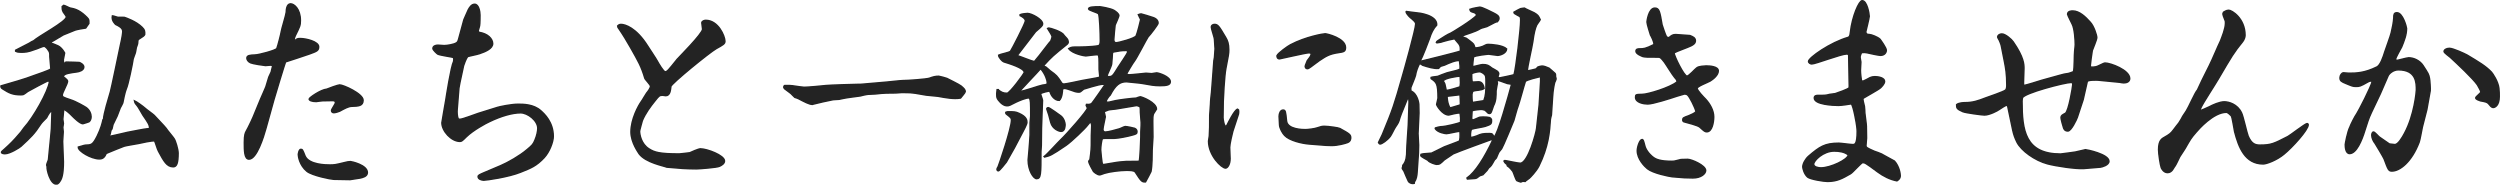
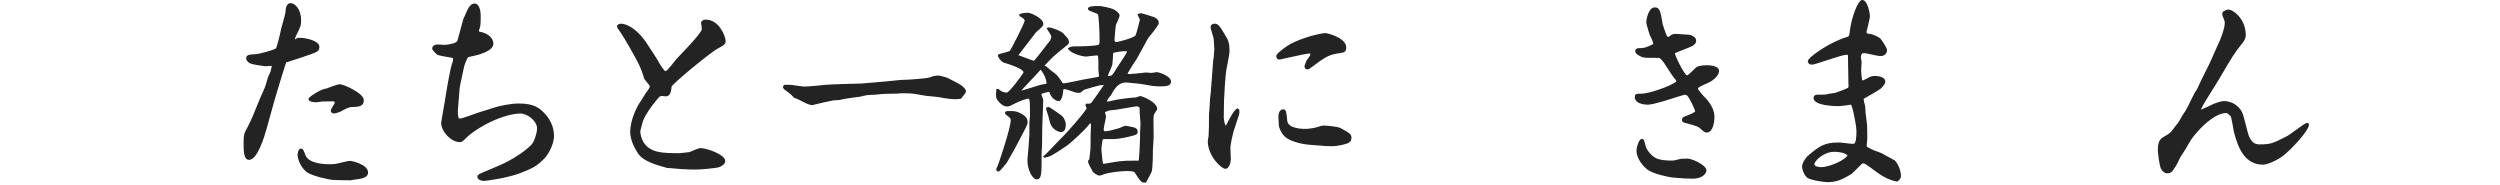
<svg xmlns="http://www.w3.org/2000/svg" version="1.1" id="レイヤー_1" x="0px" y="0px" viewBox="0 0 421.54 31.14" style="enable-background:new 0 0 421.54 31.14;" xml:space="preserve">
  <style type="text/css">
	.st0{fill:#232323;stroke:#232323;stroke-width:0.25;stroke-miterlimit:10;}
</style>
  <g>
    <g>
      <g>
        <g>
          <g>
            <g>
-               <path class="st0" d="M2.64,8.47l2.31-1.19c0.33-0.23,0.43-0.26,0.73-0.4c0.79-0.76,5.51-3.23,5.51-4.03        c0-0.17-0.43-0.66-0.5-0.79c-0.23-0.4-0.2-0.69-0.2-0.96l0.26-0.2c0.2,0.03,0.92,0.43,1.09,0.46        c0.66,0.13,1.39,0.26,2.48,1.25c0.59,0.56,0.66,0.63,0.66,0.99v0.36l-0.53,0.76c-0.3,0.03-1.58,0.26-1.81,0.36        c-0.56,0.26-1.45,0.56-1.95,0.79c-0.26,0.13-1.25,0.76-1.45,0.86c-0.1,0.07-0.23,0.17-0.26,0.17c-0.36,0.1-0.36,0.2-0.36,0.36        c0.2,0.1,1.25,0.46,1.42,0.63c0.46,0.36,0.69,0.76,0.86,1.06c0,0.03-0.23,1.12-0.23,1.16c0,0.1,0.07,0.5,0.07,0.59h0.13        l0.26-0.23c0.66,0,2.21,0.07,2.24,0.07c0.13,0.03,0.76,0.33,0.76,0.76c0,0.56-0.79,0.79-1.19,0.83        c-0.96,0.13-2.24,0.26-2.24,0.76c0,0.1,0.03,0.13,0.33,0.33c0.26,0.23,0.36,0.33,0.36,0.5c0,0.4-0.89,1.91-0.89,2.28        s0.13,0.4,1.39,0.83c0.96,0.3,2.34,1.12,2.61,1.29c0.63,0.43,0.86,1.12,0.86,1.58c0,0.4-0.2,0.73-0.36,0.83        c-0.07,0.03-0.96,0.33-1.02,0.33c-0.5,0-1.55-1.06-1.68-1.19c-0.73-0.76-1.32-1.22-1.58-1.22c0.03,0.26-0.13,1.42-0.13,1.65        c0.03,0.13,0.07,0.5,0.1,0.73c0,0.1-0.1,0.56-0.1,0.66c0,0.1,0.07,0.63,0.07,0.73c0,0.26-0.1,1.39-0.1,1.62        c0,0.56,0.13,2.94,0.13,3.43c0,0.79-0.03,2.28-0.43,3.04c-0.2,0.33-0.4,0.73-0.76,0.73c-1.06,0-1.65-2.57-1.55-2.94        c-0.03-0.07-0.07-0.2-0.07-0.3c0-0.17,0.3-0.79,0.3-0.92c0.03-0.17,0.33-3.63,0.36-3.73l0.13-1.42l0.1-3.1        c-0.36,0.17-0.63,0.66-0.92,1.22c-0.53,0.53-0.86,0.86-1.02,1.12c-1.02,1.58-1.65,2.18-3.3,3.7c-0.2,0.2-1.85,1.25-2.71,1.25        c-0.23,0-0.36-0.03-0.56-0.17c-0.03-0.17,0.03-0.2,0.53-0.63c0.13-0.13,1.02-0.89,1.81-1.78c0.92-1.02,1.02-1.16,1.45-1.78        c1.58-1.72,4.09-6.14,4.29-7.79c-0.03-0.03-0.17-0.13-0.23-0.13c-0.17,0-3.23,1.65-3.43,1.78c-0.13,0.1-0.66,0.5-0.79,0.53        c-0.13,0-0.23,0.03-0.36,0.03c-1.39,0-1.98-0.3-3.07-0.99c-0.23-0.13-0.33-0.3-0.3-0.5c1.68-0.49,4.06-1.15,5.58-1.75        c0.43-0.17,2.51-0.83,2.84-1.12c0-0.3-0.17-1.72-0.17-2.01c0-0.76,0-0.79-0.33-1.25c-0.03-0.07-0.4-0.56-0.66-0.56        S6.11,8.31,5.87,8.34C4.65,8.8,4.26,8.8,3.5,8.8c-0.43,0-0.56-0.03-0.86-0.17V8.47z M17.46,20.09        c0.03-0.89,0.83-3.5,1.16-4.62c0.17-0.59,1.42-6.6,1.68-7.85c0.33-1.42,0.4-2.08,0.4-2.34c0-0.59-0.69-0.92-1.19-1.16        c-0.07-0.07-0.73-0.63-0.56-1.45c0.17,0,0.83,0.26,0.99,0.26s0.89-0.03,1.02,0c0.23,0.07,1.98,0.66,3,1.68        c0.46,0.43,0.46,0.76,0.43,1.22c-0.13,0.23-0.2,0.26-0.92,0.73c-0.23,0.13-0.23,0.2-0.26,0.73c0,0.13-0.2,0.63-0.23,0.73        c-0.03,0.13-0.13,0.86-0.2,0.99c-0.03,0.13-0.3,0.76-0.33,0.92c-0.1,0.79-0.86,4.46-1.16,5.05c-0.2,0.43-0.53,2.01-0.59,2.38        c-0.03,0.13-0.36,0.69-0.43,0.83c-0.1,0.2-0.43,1.19-0.53,1.39c-0.03,0.1-0.1,0.23-0.69,1.42l-0.17,0.73        c-0.2,0.23-0.2,0.3-0.3,0.83c0,0.1-0.13,0.23-0.2,0.33L18.42,23c0.5-0.07,2.64-0.59,3.1-0.69c0.53-0.1,3-0.59,3.27-0.59        s0.3,0,0.43-0.13c0-0.56-0.26-0.92-1.12-2.18c-0.17-0.26-0.79-1.42-0.99-1.62c-0.36-0.43-0.36-0.46-0.43-0.79        c0.3,0.13,1.42,0.92,1.78,1.25c0.2,0.2,1.32,0.99,1.52,1.19c0.3,0.36,1.75,1.82,2.01,2.18c0.17,0.3,1.19,1.48,1.35,1.75        c0.26,0.36,0.69,1.82,0.69,2.44c0,1.68-0.23,2.31-0.82,2.31c-1.09,0-1.58-0.96-2.48-2.61c-0.17-0.26-0.53-1.52-0.66-1.75        c-0.46-0.07-2.15,0.3-2.71,0.43c-0.36,0.07-2.15,0.36-2.44,0.46c-0.89,0.33-1.82,0.73-2.71,1.09c-0.1,0.07-0.26,0.1-0.3,0.13        c-0.26,0.59-0.53,0.92-1.15,0.92c-1.39,0-3.6-1.32-3.56-1.98c0.2-0.03,0.99-0.33,1.19-0.33c1.02-0.03,1.25-0.03,2.01-1.55        c0.66-1.35,0.86-2.28,0.96-2.74L17.46,20.09z" />
              <path class="st0" d="M49.83,6.76c0.2-0.17,0.33-0.26,0.76-0.26c1.06,0,3.14,0.53,3.14,1.39c0,0.66-0.33,0.76-1.58,1.22        c-0.99,0.36-3.3,1.09-3.99,1.32c-0.1,0.1-1.91,6.14-1.98,6.4l-1.35,4.85c-0.4,1.45-1.55,5.15-2.84,5.15        c-0.79,0-0.79-1.45-0.79-2.81c0-1.32,0.17-1.62,0.33-1.91c0.33-0.56,1.25-2.51,1.32-2.77l1.09-2.64        c0.13-0.33,0.79-1.75,0.89-2.05c0.07-0.26,0.46-1.55,0.5-1.65c0.1-0.2,0.2-0.4,0.4-0.86c0.07-0.43,0.23-0.86,0.23-0.96        c0-0.17-0.23-0.2-0.33-0.2c-0.16,0-0.76,0.07-0.86,0.07c-0.17,0-2.18-0.3-2.51-0.46c-0.46-0.2-0.63-0.56-0.63-0.79        c0-0.46,0.56-0.5,1.39-0.53c0.59,0,3.47-0.76,3.66-1.09c0.16-0.36,0.73-2.61,0.73-2.77c0.07-0.53,0.82-2.87,0.86-3.37        c0-0.36,0.07-1.39,0.73-1.39c0.56,0,1.65,0.83,1.65,2.8c0,0.86-0.1,1.02-0.86,2.57c-0.2,0.43-0.2,0.69-0.2,0.99        C49.76,6.86,49.67,6.96,49.83,6.76z M56.27,30.23c-0.43,0-3.63-0.63-4.52-1.35c-1.25-1.02-1.45-2.54-1.45-2.81        c0-0.17,0.13-0.89,0.43-0.89c0.26,0,0.3,0.1,0.69,1.09c0.63,1.55,3.63,1.55,4.22,1.55c0.76,0,0.92-0.03,2.44-0.4        c0.36-0.1,0.73-0.17,1.02-0.17c0.13,0,2.84,0.56,2.84,1.85c0,0.66-0.82,0.83-1.22,0.92c-0.2,0.03-1.58,0.26-1.68,0.26        L56.27,30.23z M57.26,14.32c0.63,0,3.96,1.49,3.96,2.58c0,0.96-0.79,0.99-1.88,1.02c-0.59,0-1.29,0.4-2.08,0.83        C57.16,18.81,56.53,19,56.3,19s-0.4-0.13-0.4-0.36c0-0.23,0.66-1.09,0.66-1.32c0-0.36-0.3-0.36-0.56-0.36        c-0.26,0-1.39,0.03-1.62,0.03c-0.17,0-0.99,0.13-1.06,0.13c-0.69,0-1.19-0.17-1.19-0.43c0-0.2,1.98-1.58,2.97-1.65        C55.28,14.94,57.03,14.32,57.26,14.32z" />
              <path class="st0" d="M77.55,13.92l-0.17,0.92l-0.3,3.73c-0.03,0.26,0,1.09,0.17,1.45c0.03,0.03,0.17,0.1,0.26,0.1        c0.53,0,2.64-0.86,3.1-0.99l3.27-1.02c0.3-0.1,2.28-0.53,3.47-0.53c0.89,0,2.61,0,3.83,1.09c0.59,0.53,2.11,1.91,2.11,4.32        c0,0.92-0.63,2.61-1.55,3.6c-1.32,1.39-2.15,1.72-3.96,2.44c-2.05,0.83-5.78,1.35-6.2,1.35c-0.36,0-0.96-0.17-0.96-0.59        c0-0.23,0.13-0.3,1.22-0.76l2.57-1.09c1.19-0.5,3.27-1.68,4.46-2.71c0.83-0.69,1.06-0.89,1.35-1.65        c0.3-0.69,0.46-1.48,0.46-1.95c0-1.29-1.68-2.61-2.9-2.61c-1.42,0-3.33,0.56-5.25,1.49c-0.53,0.23-2.74,1.42-3.89,2.54        c-0.73,0.73-0.83,0.79-1.09,0.79c-1.45,0-3.04-1.75-3.04-3.14c0-0.13,0.56-3.23,0.66-3.86c0.1-0.63,0.86-5.58,1.32-6.5        c0-0.1,0.03-0.23,0.03-0.33s-0.03-0.23-0.07-0.33c-0.3-0.1-2.24-0.36-2.64-0.56C73.76,9.1,73,8.44,73,8.18        c0-0.4,0.43-0.56,0.83-0.56c0.17,0,0.92,0.07,1.06,0.07c0.53,0,1.65-0.2,2.01-0.43c0.26-0.13,0.33-0.3,0.43-0.66        c0.1-0.43,0.79-2.9,0.89-3.27c0.13-0.26,0.63-1.49,0.76-1.72c0.23-0.4,0.53-0.89,1.06-0.89c0.66,0,0.89,1.19,0.89,1.82        c0,0.2,0,1.52-0.07,1.82c-0.03,0.23-0.23,0.73-0.23,0.83c0,0.1,0.07,0.17,0.13,0.26c1.52,0.23,2.31,1.12,2.31,1.91        s-1.12,1.32-2.21,1.68c-0.33,0.13-1.75,0.4-2.01,0.5c-0.26,0.3-0.66,1.42-0.69,1.55L77.55,13.92z" />
              <path class="st0" d="M112.43,28.18c-0.53-0.23-3.53-0.76-4.65-2.24c-0.13-0.23-1.39-1.91-1.39-3.7c0-2.15,1.25-4.42,1.75-5.12        c0.17-0.2,0.73-1.22,0.89-1.42c0.26-0.3,0.66-0.86,0.66-1.16c0-0.26-0.89-1.12-0.96-1.35c-0.59-2.01-1.09-2.84-2.41-5.18        c-0.69-1.19-1.19-2.05-1.91-3.1c-0.23-0.3-0.23-0.3-0.26-0.53c0.17-0.17,0.3-0.26,0.56-0.26c0.66,0,2.54,0.53,4.49,3.63        c0.26,0.43,1.49,2.24,1.68,2.64c0.2,0.36,0.99,1.72,1.29,1.72c0.33,0,0.56-0.3,2.01-2.11c0.13-0.17,4.29-4.32,4.29-5.08        c0-0.1-0.13-1.02-0.13-1.06c0-0.3,0.43-0.43,0.66-0.43c2.11,0,3.23,2.67,3.23,3.53c0,0.43-0.3,0.59-1.49,1.25        c-1.15,0.66-7.59,5.91-7.62,6.37c-0.07,0.59-0.13,1.55-0.86,1.55c-0.13,0-0.4-0.07-0.56-0.07c-0.5,0-0.59,0.1-1.22,0.89        c-0.83,1.02-1.68,2.18-2.18,3.4c-0.03,0.13-0.46,1.62-0.46,1.78c0,0.53,0.26,2.15,1.58,2.97c0.92,0.59,1.78,0.86,5.12,0.86        c0.3,0,1.42-0.17,1.78-0.2c0.13-0.07,1.45-0.66,1.78-0.66c1.09,0,4.06,1.09,4.06,2.05c0,0.46-0.56,0.76-0.86,0.89        c-0.4,0.2-3.4,0.43-3.89,0.43c-0.43,0-1.95-0.03-2.31-0.07L112.43,28.18z" />
              <path class="st0" d="M149.43,13.85c0.46-0.03,2.38-0.26,2.77-0.26c0.89,0,4.03-0.23,4.52-0.4c0.63-0.23,0.99-0.33,1.58-0.33        c0.1,0,1.22,0.3,1.35,0.36c0.13,0.07,2.08,1.02,2.41,1.29c0.53,0.46,0.69,0.63,0.69,0.96c0,0.13-0.66,0.89-0.79,1.06        c-1.15,0.2-2.54-0.07-3.8-0.3c-0.26-0.03-1.75-0.17-2.01-0.2c-0.33-0.03-1.91-0.36-2.24-0.36c-0.33-0.07-1.62-0.07-1.88-0.07        c-0.17,0-0.86,0.07-0.99,0.07c-1.12,0-2.08,0-3.43,0.17c-0.2,0.03-1.32,0.03-1.55,0.1c-0.13,0-0.86,0.2-0.99,0.23        c-0.43,0.07-2.38,0.3-2.77,0.4c-0.13,0-0.69,0.17-0.79,0.17c-0.17,0.03-0.92,0.03-1.06,0.07c-1.12,0.23-2.24,0.46-3.37,0.76        c-0.03,0.03-0.07,0.03-0.1,0.03c-0.53,0-1.32-0.43-2.34-0.96c-0.1-0.07-0.53-0.2-0.63-0.23c-0.1-0.07-0.56-0.59-0.66-0.66        c-0.13-0.13-0.92-0.66-1.06-0.79c-0.03-0.07-0.1-0.2-0.13-0.23c0-0.13,0-0.17,0.1-0.3c0.33,0,0.86-0.03,1.35,0.03        c0.66,0.1,1.78,0.26,1.98,0.26c0.59,0,3.17-0.23,3.7-0.3c0.59-0.07,5.12-0.2,5.45-0.2c0.17,0,0.59,0,0.73-0.03L149.43,13.85z" />
              <path class="st0" d="M168.33,15.17c0.49,0.36,0.76,0.56,1.48,0.56c0.43,0,2.9-3.3,2.9-3.53c0-0.73-2.51-1.48-3.47-1.78        c-0.17-0.03-0.86-0.73-0.86-1.12c0.3-0.17,1.81-0.43,2.01-0.66c0.17-0.2,2.51-4.72,2.51-5.12c0-0.43-0.63-0.76-0.89-0.89V2.47        c0.26-0.13,1.16-0.2,1.25-0.2c0.66,0,2.54,0.99,2.54,1.75c0,0.26-0.1,0.4-1.19,1.32c-0.03,0.03-2.74,3.56-3.1,4.03        c0.46,0.13,2.48,0.96,2.9,1.02c0.5-0.56,1.25-1.55,1.58-1.98c0.2-0.23,0.89-1.19,1.19-1.49c0.1-0.26,0.2-0.53,0.23-0.73        c-0.03-0.23-0.36-0.76-0.76-1.39c0.07-0.03,0.13-0.07,0.2-0.07c0.23,0,2.18,0.59,2.51,1.16c0.1,0.17,0.63,0.66,0.66,0.79        c0.03,0.1,0.1,0.26,0.1,0.4c0,0.17-0.07,0.26-0.17,0.36c-2.38,1.91-2.64,2.15-3.93,3.56c0.03,0.2,0.03,0.2,0.33,0.3        c0.13,0.07,0.63,0.59,0.76,0.66c1.02,0.73,1.12,0.83,1.85,1.95c0.1,0.17,0.2,0.26,0.46,0.26c0.3,0,2.64-0.5,3.04-0.59        c0.46-0.1,2.57-0.43,2.97-0.56c0.03-0.2-0.1-1.09-0.1-1.29c0-2.01,0-2.24-0.17-2.51c-0.33-0.03-2.05,0.2-2.08,0.2        c-0.23,0-2.24-0.36-2.87-1.22c0.23-0.13,0.43-0.26,0.96-0.26c0.83,0,2.81,0,4.03-0.23c0.3-0.07,0.33-0.56,0.33-0.83        c0-1.19-0.1-4.22-0.3-4.55c-0.17-0.23-1.68-0.59-1.68-0.83c0-0.33,0.86-0.36,1.91-0.36c0.07,0,1.82,0.26,2.41,0.63        c0.3,0.2,0.79,0.53,0.79,0.89c0,0.1-0.56,1.42-0.63,1.55c-0.03,0.07-0.23,2.21-0.23,2.47c0,0.3,0.1,0.53,0.4,0.53        c0.4,0,3.14-0.73,3.37-1.16c0.17-0.3,0.76-2.61,0.76-2.74s-0.36-0.69-0.4-0.83c0.26-0.1,0.36-0.13,0.5-0.13        c0.1,0,1.65,0.5,1.75,0.53c0.36,0.1,1.09,0.33,1.09,1.02c0,0.23-1.32,1.95-1.68,2.31c-0.2,0.23-1.91,3.6-2.38,4.19        c-0.1,0.07-1.22,1.95-1.22,2.01c0.07,0.13,0.13,0.2,0.43,0.2c0.46,0,2.74-0.26,2.81-0.26s0.92,0.07,0.96,0.07        c0.13,0,0.69-0.13,0.83-0.13c0.36,0,2.31,0.63,2.31,1.49c0,0.56-0.63,0.66-1.75,0.66c-0.99,0-1.62-0.13-2.9-0.36        c-0.53-0.1-1.85-0.2-2.74-0.3c-1.15,0-1.85,0.56-2.74,2.24c-0.3,0.26-0.69,0.89-0.69,1.06c0,0.03,0.03,0.07,0.07,0.13        c0.3,0.07,0.4,0.03,1.49-0.23c0.56-0.13,2.94-0.43,3.5-0.43c0.2-0.07,0.59-0.23,0.69-0.23c0.26,0,2.74,0.96,2.74,2.08        c-0.07,0.13-0.43,0.69-0.5,0.79c-0.13,0.3-0.13,0.86-0.13,1.25c0,0.43,0.03,2.28,0.03,2.67c0,0.33-0.13,1.88-0.13,2.18        c0,0.79,0,2.64-0.2,3.63c-0.03,0.1-0.79,1.52-0.92,1.75c-0.63,0.03-0.73-0.13-1.72-1.65c-0.2-0.3-0.89-0.3-1.55-0.3        c-0.96,0-2.84,0.23-3.66,0.5c-0.13,0.03-0.66,0.26-0.79,0.26c-0.43,0-0.99-0.5-1.06-0.59c-0.13-0.17-0.79-1.45-0.79-1.62        c0-0.07,0-0.17,0.2-0.33c0.03-0.17,0.23-1.62,0.23-2.41c0-1.02,0-2.38,0.07-3.37c0-0.07,0-0.2-0.13-0.53        c-0.2-0.03-0.23,0.03-0.56,0.46c-0.4,0.56-2.71,2.77-3.66,3.43c-2.54,1.72-2.67,1.72-3.6,1.95l-0.07-0.07        c0.5-0.36,2.34-2.41,2.77-2.81c0.99-0.92,4.52-4.92,4.52-5.35c0-0.1-0.07-0.17-0.17-0.4c-0.03-0.07-0.07-0.1,0-0.23        c0.66,0.03,0.76-0.07,0.92-0.2c0.1-0.07,2.11-2.94,2.15-3.04c-0.03-0.17-0.1-0.17-0.3-0.17c-0.69,0-3.2,0.83-3.23,0.83        c-0.53,0.43-0.56,0.5-0.79,0.5c-0.5,0-0.63-0.07-1.85-0.5c-0.26-0.1-0.5-0.13-0.73-0.13l-0.2,0.17c0,0.36-0.07,1.39-0.53,1.85        c-0.86,0.03-1.39-0.96-1.42-1.06c-0.17-0.43-0.17-0.5-0.33-0.5s-0.96,0.2-1.42,0.4c0,0.2,0.33,0.99,0.33,1.16        c0,0.4-0.17,4.13-0.17,4.72l-0.03,2.87c0,0.17-0.07,0.92-0.07,1.09c0,3.76,0,4.52-0.73,4.52c-0.5,0-1.42-1.35-1.42-3.14        c0-0.23,0.13-1.25,0.13-1.49c0.03-0.43,0.2-2.38,0.2-2.74v-2.05c0.03-0.17,0.1-0.96,0.1-1.12c0-2.41,0-2.67-0.23-3.07        c-0.5-0.07-1.72,0.46-2.21,0.69c-1.09,0.56-1.19,0.63-1.58,0.63c-0.79,0-1.52-1.06-1.58-1.19c-0.13-0.17-0.13-0.66-0.13-0.86        l0.07-0.66H168.33z M169.69,27.32c-0.1,0.13-1.16,1.49-1.35,1.49c-0.17,0-0.23-0.17-0.23-0.26c0-0.13,0.13-0.33,0.2-0.46        c0.13-0.26,2.24-6.44,2.24-7.82c0-0.36-0.07-0.43-0.83-1.02c-0.13-0.1-0.13-0.17-0.13-0.3c0.07-0.03,0.23-0.1,0.3-0.1        c1.16,0,1.32,0,1.91,0.26c1.35,0.59,1.35,1.22,1.35,1.55c0,0.3-0.59,1.39-0.73,1.65c-0.23,0.43-1.19,2.28-1.39,2.64        L169.69,27.32z M175.4,11.64c-0.53,0.63-3.04,3.23-3.53,3.8c0.66,0,3.43-1.02,3.93-1.09c0.76-0.07,0.79-0.17,0.79-0.4        c0-0.4-0.33-1.45-1.06-2.31H175.4z M176.75,18.15c0.2,0,1.88,1.22,2.11,1.39c0.56,0.43,0.73,1.22,0.73,1.45        c0,0.17,0,1.16-0.66,1.16c-0.36,0-1.45-0.4-1.75-1.49c-0.33-1.29-0.36-1.42-0.66-2.24C176.48,18.38,176.52,18.15,176.75,18.15        z M188.14,18.38c-0.2,0.03-1.09,0.1-1.25,0.16c-0.1,0.03-0.56,0.23-0.66,0.26c0,0.03-0.03,0.1-0.03,0.17        c0,0,0.17,0.59,0.17,0.73c0,0.13-0.4,1.75-0.4,2.11c0,0.3,0.17,0.46,0.4,0.46c0.5,0,1.75-0.36,2.34-0.53        c0.17-0.03,0.86-0.4,1.02-0.4c0.3,0,1.49,0.26,1.58,0.3c0.33,0.13,0.4,0.4,0.4,0.56c0,0.33-0.13,0.4-0.73,0.56        c-0.76,0.23-2.48,0.56-3.04,0.56c-1.75,0-1.95,0-2.05,0.07c-0.17,0.2-0.3,1.45-0.3,1.88c0,0.13,0.2,2.31,0.3,2.38        c0.03,0.07,0.13,0.1,0.2,0.1c0.13,0,2.28-0.4,2.71-0.43c0.96-0.1,1.12-0.1,2.41-0.1c0.76,0,0.86,0,0.89-0.07        c0.13-0.33,0.26-3.6,0.26-4.03c0-0.66,0-1.09,0.03-1.45c0.03-0.36,0.03-0.66,0.03-0.99c0-0.26-0.13-1.45-0.13-1.72        c0-0.5,0-0.76-0.07-0.96c-0.1-0.07-0.43-0.2-0.59-0.2c-0.07,0-0.17,0.03-0.43,0.07L188.14,18.38z M187.57,8.97        c0,0.17-0.1,1.65-0.13,1.82c-0.03,0.36-0.73,1.72-0.79,2.01c0.1,0.1,0.17,0.13,0.33,0.13c0.59,0,0.69-0.17,1.58-1.62        c0.23-0.4,1.58-2.28,1.58-2.54c0-0.23-0.13-0.26-0.3-0.26c-0.76,0-1.09,0.07-2.15,0.26L187.57,8.97z" />
              <path class="st0" d="M206.22,19.83c0,0.26,0.17,1.45,0.46,1.45c0.13,0,0.17-0.1,0.23-0.2c0.2-0.4,1.22-2.48,1.75-2.67        l0.17,0.13c0.07,0.3,0,0.79-0.07,0.89l-0.89,2.71c-0.07,0.23-0.53,2.15-0.53,2.71c0,0.3,0.07,1.62,0.07,1.91        c0,0.96-0.43,1.58-0.76,1.58c-0.66,0-2.87-2.11-2.87-4.55c0-0.13,0.13-0.73,0.13-0.86c0.07-1.02,0.07-1.72,0.07-3.5        c0-0.26,0.13-1.55,0.13-1.85c0-0.53,0.13-1.68,0.17-1.98c0.03-0.36,0.13-1.88,0.17-2.21l0.23-3.14l0.1-0.56        c0-0.23,0.1-1.25,0.1-1.45c0-0.26-0.1-1.39-0.1-1.58c0-0.36-0.53-1.78-0.53-2.11c0-0.26,0.26-0.43,0.53-0.43        c0.56,0,0.73,0.23,1.88,2.18c0.33,0.56,0.53,1.06,0.53,2.11c0,0.69-0.07,0.92-0.5,3.2c-0.23,1.19-0.43,5.15-0.43,5.48        L206.22,19.83z M217.6,7.55c2.57-1.35,5.54-1.85,5.84-1.85c0.33,0,3.43,0.76,3.43,2.31c0,0.66-0.26,0.73-1.19,0.86        c-1.55,0.23-2.08,0.59-3.23,1.35c-0.36,0.23-1.45,1.12-1.78,1.29c-0.07,0.03-0.13,0.07-0.26,0.07c-0.23,0-0.33-0.26-0.33-0.4        c0-0.17,0.33-0.83,0.36-0.96C221,9.5,221.07,9.4,221.1,9c-0.23-0.1-0.3-0.1-0.4-0.1c-0.53,0-4.82,1.02-4.95,1.02        c-0.43,0-0.43-0.43-0.43-0.53C215.49,8.97,217.14,7.78,217.6,7.55z M220.74,24.28c-1.25-0.1-3.33-0.59-4.13-1.45        c-0.33-0.33-0.86-1.22-0.86-1.82c0-0.23-0.07-1.19-0.07-1.39c0-0.5,0.23-1.06,0.66-1.06c0.4,0,0.43,0.2,0.59,1.85        c0.17,1.45,2.81,1.45,3.2,1.45c0.36,0,1.55-0.13,2.08-0.33c0.5-0.17,0.66-0.23,1.12-0.23c0.66,0,2.44,0.26,2.57,0.36        c1.68,0.92,1.85,1.06,1.85,1.58c0,0.1,0,0.59-0.53,0.79c-0.33,0.13-1.58,0.5-2.67,0.5c-0.3,0-0.43,0-0.99-0.03L220.74,24.28z" />
-               <path class="st0" d="M237.14,1.94c0.3,0.03,1.52,0.23,1.78,0.23c0.23,0,3.43,0.36,3.33,2.05c-0.56,0.59-0.96,1.42-1.22,2.28        c-0.1,0.33-1.29,3.37-1.52,3.7l0.07,0.13c0.2-0.03,6.44-1.58,6.67-1.72c0.03-0.96-0.13-1.06-0.63-1.65l-0.36-0.43        c-0.43,0.07-1.65,0.36-1.91,0.46c-0.3,0.13-0.4,0.13-1.06,0.23l-0.1-0.07c0.03-0.13,0.26-0.3,0.53-0.46        c0.46-0.3,1.49-0.96,1.88-1.09c0.13-0.03,3.76-2.24,4.42-3.04c-0.2-0.36-0.26-0.4-0.83-0.56c-0.3-0.1-0.3-0.3-0.33-0.43        c0.43-0.17,1.62-0.36,1.65-0.36c0.43,0,2.01,0.83,2.28,0.96c0.59,0.3,0.96,0.5,0.96,0.92c0,0.23-0.1,0.36-0.26,0.56        c-0.26,0.03-0.4,0.1-1.78,0.83c-0.13,0.07-0.92,0.23-1.06,0.33c-0.53,0.33-1.09,0.53-1.65,0.73        c-0.53,0.17-1.35,0.46-1.55,0.56c0.26,0.17,0.26,0.2,0.79,0.36c0.1,0.07,1.09,0.79,1.22,0.99c0.1,0.2,0.17,0.36,0.23,0.63        c0.36,0.03,1.22-0.13,1.75-0.46c0.1-0.07,0.26-0.13,0.46-0.13c0.59,0,2.48,0.13,3.14,0.76C254,9,252.92,9.33,252.52,9.33        c-0.23,0-1.29-0.2-1.52-0.2c-0.1,0-2.41,0.23-2.54,0.5c-0.03,0.07-0.17,1.49-0.17,1.62c0.3-0.03,1.45-0.36,1.68-0.36        c0.83,0,0.99,0.13,1.58,0.59c0.17,0.1,0.86,0.46,0.96,0.56c0.13,0.13,0.2,0.26,0.2,0.43c0,0.07-0.13,0.4-0.13,0.46        c0,0.13,0.17,0.2,0.3,0.2c0.07,0,2.15-0.43,2.41-0.53c0.33-1.12,1.12-7.69,1.12-9.21c0-0.2,0-0.53-0.17-0.63        c-0.13-0.07-0.76-0.4-0.89-0.5l-0.07-0.2c0.17-0.1,0.92-0.53,1.09-0.59c0.17-0.03,0.33-0.07,0.66-0.1        c0.26,0.17,1.42,0.66,1.65,0.79c0.66,0.4,0.69,0.46,1.02,1.16c-0.07,0.17-0.53,0.76-0.59,0.89c-0.26,0.56-0.46,1.32-0.66,2.84        c-0.1,0.79-0.92,4.22-0.92,4.92c0.36-0.07,1.22-0.26,1.45-0.33c0.1-0.1,0.17-0.13,0.33-0.33c0.2-0.07,0.5-0.17,0.69-0.17        c0.36,0,0.73,0.17,1.19,0.36c0.17,0.17,0.89,0.73,1.02,0.89c0.1,0.13,0.07,0.4,0.07,0.5c0.03,0.17,0.1,0.33,0.1,0.43        c0,0.1-0.2,0.5-0.23,0.56c-0.07,0.2-0.3,1.29-0.36,2.44l-0.2,3.07c-0.03,0.1-0.17,0.63-0.17,0.73        c-0.13,2.08-0.33,4.62-1.95,7.89c-0.43,0.86-1.45,1.91-1.62,2.05c-0.1,0.1-0.63,0.43-0.69,0.53l-0.4-0.03l-0.33,0.13        c-0.1-0.03-0.59-0.17-0.66-0.23c-0.2-0.17-0.56-1.39-0.69-1.58c-0.1-0.13-0.53-0.69-0.92-0.92l-0.07-0.26        c-0.26-0.17-0.33-0.23-0.5-0.56c0.03-0.03,0.1-0.07,0.13-0.07c0.2,0,2.18,0.46,2.61,0.46c1.32,0,2.71-5.18,2.77-5.91        l0.43-3.93l0.17-2.74c0.07-1.16,0.1-1.49,0.07-1.92l-0.1-0.1c-0.1,0.03-2.38,0.53-2.48,0.83c-0.23,0.66-1.02,3.63-1.25,4.22        c-0.13,0.3-0.46,1.55-0.69,2.34c-0.03,0.1-1.85,4.49-2.05,4.75l-0.43,0.53c-0.1,0.13-0.4,0.89-0.46,1.02        c-0.07,0.07-0.26,0.33-0.33,0.36c-0.1,0.17-0.53,0.99-0.69,1.09c-0.26,0.2-0.3,0.23-0.56,0.66c-0.03,0.03-0.59,0.63-0.69,0.73        l-0.53,0.17c-0.33,0.26-0.56,0.46-0.79,0.46c-0.2,0-1.09,0.1-1.29,0.1l-0.07-0.17c1.42-0.99,2.97-3.47,4.36-6.44        c-0.13-0.03-0.2-0.03-0.3-0.03c-0.07,0-5.74,2.08-6.37,2.38c-0.07,0.03-1.39,0.92-1.52,1.02c-0.69,0.66-0.76,0.76-1.32,0.76        c-0.13,0-1.22-0.3-1.45-0.69c-1.25-0.69-1.25-0.69-1.16-0.99c0.33-0.1,0.46-0.1,1.75-0.2c0.07,0,1.82-0.89,2.18-1.06        c0.4-0.17,2.44-0.89,2.54-0.99c0.1-0.13,0.17-0.76,0.1-1.65c-0.36,0-1.95,0.4-2.28,0.4c-0.2,0-1.42-0.17-1.88-0.83l0.03-0.13        c0.2-0.07,0.76-0.2,0.86-0.2c0.89,0,3.07-0.59,3.37-0.73c0.03-0.59,0.03-0.89-0.07-1.55c-0.26-0.17-1.82,0.3-1.91,0.3        c-1.12,0-2.05-1.68-2.05-1.72c0-0.2,0.23-0.96,0.23-1.12c0-2.51-0.26-2.67-1.16-3.3v-0.2c0.17-0.07,0.96-0.13,1.12-0.17        c0.1-0.03,1.29-0.53,1.55-0.59c1.62-0.4,1.78-0.43,2.21-0.63c0.03-0.46,0-0.56-0.1-1.45c-0.69-0.07-1.78,0.43-2.51,0.76        c-0.1,0.03-0.56,0.17-0.66,0.2c-0.07,0.07-0.17,0.13-0.36,0.36c-0.76,0.07-1.75-0.23-2.67-0.53c-0.23-0.17-0.3-0.2-0.53-0.3        c-0.3,0.59-0.59,1.32-0.69,2.01c-0.07,0.33-0.66,1.72-0.76,1.98c-0.07,0.26-0.03,0.43,0,0.66c1.09,0.43,1.32,2.08,1.32,2.21        c0,0.23,0.03,1.39,0.03,1.52c0,0.53-0.16,2.94-0.16,3.43c0,0.3,0.1,1.65,0.1,1.95c0,0.07-0.03,1.25-0.03,1.35L238.95,29        c-0.03,0.59-0.13,1.22-0.46,1.68l-0.03,0.23c-0.53,0.13-0.96-0.23-0.99-0.36c-0.13-0.23-0.63-1.45-0.73-1.68        c-0.03-0.07-0.3-0.43-0.3-0.5c0-0.1,0.07-0.2,0.07-0.23l0.03-0.26c0.59-0.66,0.66-1.58,0.66-2.48c0-0.69,0.23-3.7,0.26-4.32        c0.03-0.83,0.13-3.47,0.13-3.89c0-0.33-0.03-0.43-0.1-0.73h-0.1c-0.2,0.56-1.22,2.9-1.35,3.4c-0.23,0.83-0.26,0.83-0.76,1.58        c-0.17,0.23-0.69,1.35-0.86,1.55c-0.5,0.66-1.42,1.29-1.72,1.29c-0.13,0-0.23-0.2-0.26-0.26c0.07-0.2,0.56-1.09,0.63-1.29        c1.85-4.46,2.01-5.02,3.4-9.9c0.2-0.66,2.24-7.92,2.24-8.78c0-0.17,0-0.33-0.66-0.89c-0.26-0.17-0.89-0.79-0.96-1.16        L237.14,1.94z M246.18,14.65c0.1-0.59,0.1-0.69,0.03-1.81c-0.33-0.03-2.84,0.36-2.84,0.83c0,0.07,0.26,0.43,0.26,0.53        c0.07,0.17,0.17,0.92,0.23,1.06C244.43,15.21,245.88,14.75,246.18,14.65z M246.15,17.72c0.07-0.03,0.1-0.13,0.1-0.23        c0-0.2-0.03-1.29-0.07-1.52c-0.2,0.03-2.05,0.26-2.18,0.26c0,0.17,0.03,1.25,0.5,1.98C244.63,18.18,245.98,17.78,246.15,17.72        z M254.8,14.18l-0.63-0.1c-1.25-0.46-1.39-0.5-1.68-0.53l-0.07,0.07c0,0.13,0.07,0.3,0.07,0.4c0,0.1-0.23,1.09-0.23,1.29        c0,0.86,0,1.72-0.43,2.51c-0.1,0.2-0.33,1.12-0.5,1.25c-0.07,0.03-0.13,0.07-0.2,0.07c-0.2,0-0.4-0.23-0.53-0.4        c-0.1-0.03-0.13-0.07-0.2-0.17c-0.33-0.1-0.5-0.13-0.66-0.13c-0.07,0-1.25,0.1-1.52,0.23c0,0.2-0.07,1.16-0.07,1.19        c0,0.17,0,0.36,0.23,0.36c0.13,0,0.73-0.3,0.89-0.36c0.2-0.1,0.4-0.13,0.79-0.13c0.5,0,0.86,0.03,1.12,0.1        c0.17,0.1,0.2,0.13,0.3,0.3c0.07,0.79-0.07,0.83-1.02,1.16c-0.36,0.13-2.01,0.36-2.34,0.5c-0.23,0.43-0.17,1.19-0.17,1.39        c0.3,0,0.83-0.17,1.06-0.26c0.76-0.33,0.92-0.4,2.14-0.4c0.5,0,0.53,0.1,0.76,0.59c0.59-0.23,2.47-7.03,2.94-8.78L254.8,14.18        z M249.32,13.79c0.66,0,0.86,0.73,0.92,1.12c-0.43,0.36-1.35,0.26-1.85,0.46c-0.13,0.07-0.2,0.43-0.2,0.59        c0,0.07,0,1.16,0.1,1.32c0.3-0.03,1.65-0.26,1.91-0.3c0.33-0.89,0.36-1.52,0.36-3.07c0-1.06-0.03-1.16-0.3-1.42        c-0.2-0.2-0.59-0.4-0.76-0.4c-0.2,0-0.96,0.1-1.35,0.33c0,0.13-0.03,1.19,0.13,1.42C248.46,13.85,249.19,13.79,249.32,13.79z" />
              <path class="st0" d="M282.38,13.06c-0.33-0.36-1.52-2.31-1.78-2.64c-0.59-0.73-0.66-0.79-1.02-0.79c-1.91,0-2.15,0-2.57-0.1        c-0.17-0.07-1.16-0.43-1.16-0.89c0-0.36,0.3-0.4,0.56-0.4c0.73,0,1.02,0,2.48-0.73c0.03-0.5-0.46-1.39-0.59-1.62        c-0.03-0.1-0.59-1.82-0.59-2.18c0-0.1,0.26-2.34,1.32-2.34c0.73,0,0.83,0.53,1.22,2.81c0.03,0.1,0.59,1.82,0.73,1.98        c0.1,0.13,0.2,0.17,0.43,0.2c0.46-0.4,0.66-0.53,1.16-0.53c0.4,0,2.05,0.17,2.38,0.17c0.43,0.17,0.92,0.36,0.92,0.86        c0,0.43-0.33,0.66-0.73,0.86c-0.43,0.23-2.51,0.96-2.87,1.19c0,0.5,1.68,3.93,2.18,3.93c0.33,0,1.39-1.22,1.65-1.39        c0.36-0.3,1.29-0.3,1.58-0.33c0.66,0,2.05,0.1,2.05,0.83c0,0.73-0.89,1.42-1.39,1.72c-0.33,0.2-2.18,0.89-2.18,1.22        c0,0.36,1.09,1.49,1.45,1.85c0.69,0.76,1.35,1.85,1.35,2.97c0,0.86-0.26,2.51-1.16,2.51c-0.3,0-0.4-0.07-1.19-0.79        c-0.33-0.3-2.05-0.73-2.64-0.89c-0.13,0-0.23-0.17-0.23-0.3c0-0.36,0.1-0.4,1.02-0.73c0.4-0.17,1.02-0.43,1.22-0.69        c-0.2-0.79-1.09-2.51-1.39-2.77c-0.1-0.13-0.33-0.2-0.56-0.2c-0.07,0-1.12,0.33-1.25,0.36c-1.19,0.4-4.06,1.32-4.95,1.32        c-0.66,0-2.05-0.23-2.05-1.12c0-0.5,0.07-0.46,1.16-0.5c0.89,0,4.65-1.12,5.84-2.11C282.78,13.46,282.61,13.33,282.38,13.06z         M276.87,23.53c0.2,0,0.23,0.13,0.5,1.16c0.2,0.69,0.92,1.58,1.65,2.01c0.83,0.5,2.41,0.5,2.84,0.5c0.43,0,0.53-0.03,1.58-0.3        c0.16,0,1.02-0.03,1.12-0.03c0.66,0,3.04,1.02,3.04,1.88c0,0.53-0.76,1.25-2.15,1.25c-0.96,0-1.72-0.03-3.5-0.2        c-0.56-0.07-3.2-0.59-4.16-1.35c-0.5-0.4-1.72-1.65-1.72-3.04C276.08,24.71,276.51,23.53,276.87,23.53z" />
              <path class="st0" d="M311.72,9.33c-0.03-0.17-0.17-0.23-0.33-0.23c-0.96,0-5.25,1.68-5.91,1.68c-0.2,0-0.53-0.17-0.53-0.43        c0-0.59,3.66-3.2,6.73-4.06c0.2-0.17,0.26-0.23,0.33-0.86c0.3-2.67,1.45-5.31,1.98-5.31c0.83,0,1.19,2.24,1.19,2.64        c0,0.26-0.56,2.51-0.59,2.64c0.1,0.4,0.23,0.4,0.66,0.43c0.26,0,1.35,0.4,1.75,0.79c0.13,0.17,1.06,1.45,1.06,1.85        c0,0.36-0.26,0.86-0.99,0.86c-0.36,0-1.91-0.36-2.24-0.43c-0.33-0.07-0.5-0.07-0.96-0.03c-0.13,0.33-0.23,0.56-0.23,0.79        c0,0.13,0.13,0.69,0.13,0.79c0,0.23-0.07,1.19-0.07,1.39c0,0.63,0.1,1.29,0.17,1.78c0.07,0.03,0.23,0.07,0.26,0.07        c0.07,0,1.06-0.5,1.19-0.59c0.3-0.13,0.59-0.17,0.83-0.17c0.59,0,1.62,0.2,1.62,0.79c0,0.46-0.59,0.99-0.69,1.09        c-0.4,0.36-2.51,1.49-2.9,1.75l-0.07,0.13c0.03,0.26,0.03,0.36,0.26,1.25c0.03,0.13,0.07,0.96,0.07,1.09        c0.03,0.36,0.26,1.92,0.26,2.25c0,0.3,0.03,1.75,0.03,2.01c0,0.2-0.1,1.06-0.1,1.25c0,0.33,0.13,0.4,1.39,0.96        c0.2,0.07,1.16,0.4,1.32,0.5c0.03,0,2.05,1.12,2.08,1.15c0.83,0.92,0.99,2.15,0.99,2.48c0,0.53-0.4,0.76-0.56,0.86        c-1.19-0.23-2.28-0.79-3.27-1.52c-2.08-1.55-2.15-1.55-2.51-1.55c-0.23,0-1.68,1.68-2.05,1.88c-1.39,0.79-2.24,1.29-3.89,1.29        c-0.66,0-2.87-0.36-3.33-0.73c-0.59-0.5-0.82-1.49-0.82-1.72c0-0.53,0.46-1.35,0.99-1.81c1.85-1.58,2.71-2.18,5.08-2.18        c0.36,0,1.98,0.23,2.34,0.23c0.36,0,0.76,0,0.76-2.25c0-0.26-0.03-0.43-0.07-0.83c-0.03-0.36-0.56-3.46-0.92-3.79        c-0.59,0.1-1.65,0.26-2.18,0.26c-0.86,0-4.06-0.13-4.06-1.25c0-0.43,0.43-0.43,0.59-0.43c1.22,0,1.35,0,1.98-0.17        c0.17-0.03,0.83-0.1,0.96-0.13c0.33-0.1,2.21-0.76,2.34-0.99c0.03-0.1,0.03-0.23,0-1.32L311.72,9.33z M309.28,25.47        c-1.88,0-3.47,1.62-3.47,2.21c0,0.5,0.83,0.63,1.22,0.63c1.62,0,4.55-1.39,4.62-2.18C311.06,25.6,310.07,25.47,309.28,25.47z" />
-               <path class="st0" d="M337.46,7.75c-0.03-0.23-0.33-0.96-0.36-0.99c-0.07-0.13-0.26-0.43-0.26-0.53c0-0.23,0.26-0.5,0.73-0.5        c0.56,0,1.62,0.92,1.88,1.32c1.82,2.64,1.82,3.8,1.82,4.52c0,0.46-0.1,2.44-0.07,2.84c0.5-0.03,2.57-0.73,3.04-0.86l3.1-0.86        c0.69-0.2,0.76-0.2,1.42-0.3c0.3-0.07,0.59-0.2,0.86-0.3c0.17-0.53,0.13-2.97,0.2-3.47c0.07-0.76,0.1-0.86,0.1-1.09        c0-0.66-0.1-2.71-0.53-3.5c-0.07-0.13-0.76-1.52-0.76-1.62c0-0.56,0.69-0.56,0.86-0.56c1.12,0,2.15,0.99,2.94,1.88        c0.63,0.66,1.12,2.21,1.12,2.61c0,0.36-0.66,1.88-0.76,2.18c-0.07,0.3-0.33,2.38-0.33,2.51c0,0.03,0,0.13,0.07,0.3        c0.3,0,0.56,0,0.89-0.07c0.26-0.03,1.29-0.63,1.52-0.63c0.92,0,4.16,1.19,4.16,2.61c0,0.53-0.5,0.73-0.99,0.73        c-0.13,0-0.59-0.07-0.69-0.1l-3.7-0.36c-0.1,0-1.72-0.07-1.78,0.26l-0.69,3.04l-0.99,3c-0.1,0.3-1.02,2.28-1.58,2.28        c-0.5,0-0.66-0.33-0.73-0.53c-0.1-0.23-0.43-1.52-0.43-1.72c0-0.36,0.23-0.46,0.73-0.73c0.56-0.3,1.25-4.55,1.25-4.82        c0-0.13-0.03-0.4-0.23-0.4c-1.09,0-8.05,1.82-8.25,2.61c-0.03,0.17-0.07,0.3-0.07,0.56c0,4.95,0.53,8.91,6.5,8.91        c0.2,0,2.18-0.3,2.47-0.33c0.26-0.03,1.62-0.4,1.72-0.4c0.2,0,3.96,0.76,3.96,1.95c0,0.66-1.19,0.96-1.42,0.99l-2.77,0.23        c-1.35,0.1-4.69-0.4-6.17-0.79c-2.11-0.56-4.42-2.21-5.15-3.66c-0.73-1.49-0.66-1.95-1.52-5.88l-0.07-0.3        c-0.26-0.07-0.36,0-1.42,0.69c-0.26,0.2-1.62,0.92-2.47,0.92c-0.36,0-3.14-0.36-3.63-0.56c-1.06-0.46-1.06-0.63-1.06-1.19        c0.36-0.3,1.16-0.33,1.39-0.33c1.35,0,2.21-0.3,3.47-0.79c0.53-0.2,3-1.02,3.37-1.32c0.2-0.13,0.23-0.56,0.23-0.86        c0-1.91-0.2-2.9-0.36-3.76L337.46,7.75z" />
              <path class="st0" d="M367.79,20.09c0.17-0.36,0.23-0.46,0.86-1.39c0.36-0.53,1.48-3.13,1.88-3.53        c0.2-0.46,0.53-1.16,0.76-1.62l1.25-2.51c0.56-1.12,1.32-3,1.88-4.16c0.23-0.63,0.83-2.01,0.83-3c0-0.13,0-0.36-0.07-0.46        c-0.3-0.76-0.33-0.86-0.36-1.06c0.03-0.1,0.03-0.17,0.1-0.3c0.17-0.1,0.5-0.33,0.89-0.33c0.49,0,2.74,1.35,2.74,4.22        c0,0.33-0.17,0.76-0.4,1.06c-1.52,1.88-1.78,2.34-4.13,6.34c-0.43,0.76-2.54,3.99-2.87,4.72l-0.26,0.59        c0.17,0.03,1.45-0.56,1.65-0.66c0.56-0.3,1.72-0.83,2.51-0.83c0.76,0,2.21,0.4,2.9,1.85c0.3,0.59,0.89,3.37,1.12,3.93        c0.56,1.29,1.16,1.52,1.98,1.52c1.91,0,2.34-0.23,4.72-1.45c0.3-0.13,2.94-2.18,3.23-2.18c0.13,0,0.2,0.1,0.2,0.2        c0,0.86-2.71,3.83-4.09,4.95c-1.22,1.02-2.94,1.65-3.5,1.65c-3.07,0-4.13-2.8-4.82-5.45c-0.1-0.4-0.36-2.34-0.56-2.67        c-0.17-0.17-0.59-0.59-0.83-0.59c-2.18,0-4.69,2.87-5.08,3.33c-0.92,1.06-0.99,1.22-1.82,2.67c-0.07,0.1-0.1,0.2-0.96,1.49        c-0.07,0.13-0.66,1.42-0.83,1.62c-0.2,0.17-0.43,1.06-1.22,1.06c-0.66,0-0.99-0.66-1.06-0.82c-0.17-0.43-0.46-2.38-0.46-3.04        c0-1.58,0.56-1.85,1.02-2.11c0.76-0.43,1.06-0.63,1.49-1.22c0.26-0.33,0.76-1.02,0.92-1.19L367.79,20.09z" />
-               <path class="st0" d="M409.2,18.48c-0.07,0.3-0.63,2.48-0.76,2.97c-0.07,0.33-0.4,2.18-0.53,2.51c-1.29,3.4-3.3,4.88-4.59,4.88        c-0.56,0-0.63-0.2-1.32-2.05c-0.07-0.2-1.42-2.48-1.52-2.61c-0.3-0.36-0.56-0.92-0.56-1.39c0-0.17,0.07-0.53,0.3-0.53        c0.2,0,0.83,0.76,0.99,0.86c0.4,0.26,1.42,0.99,1.68,1.16c0.2,0.03,0.86,0.1,0.92,0.1c0.56,0,1.25-1.19,1.62-1.88        c1.68-3.1,2.01-7.1,2.01-7.33c0-1.19,0-3.4-3.04-3.4c-0.86,0-1.55,0.63-1.72,0.99l-1.32,3.04l-1.52,3.2        c-0.46,0.96-0.69,1.75-1.09,3c-0.5,1.65-1.42,3.89-2.57,3.89c-0.66,0-0.73-1.06-0.73-1.52c0-0.1,0.36-2.15,0.79-2.97        c0.1-0.33,0.86-1.85,1.16-2.24c0.23-0.33,2.44-4.55,2.61-5.48c-0.33-0.03-0.43-0.03-0.73,0.13c-1.32,0.76-1.45,0.76-2.01,0.76        c-0.53,0-0.59-0.03-1.72-0.5c-0.73-0.3-0.99-0.43-0.99-0.96c0-0.4,0.3-0.83,0.59-0.83c0.17,0,0.79,0.07,0.92,0.07        c1.22,0,2.64-0.03,4.72-1.06c0.59-0.3,1.06-1.68,1.32-2.54c0.17-0.53,0.99-2.74,1.09-3.23c0.17-0.66,0.4-1.85,0.43-2.51        c0-0.53,0.03-0.86,0.53-0.86c0.99,0,1.62,2.44,1.62,2.64c0,1.09-0.4,2.08-0.83,3.14c-0.17,0.36-1.02,1.75-1.02,2.08        c0,0.13,0.17,0.17,0.26,0.17c0.17,0,1.65-0.43,1.95-0.43c0.89,0,1.88,0.49,2.41,1.29c0.92,1.42,0.96,1.48,1.09,2.14        c0.07,0.26,0.17,1.85,0.13,2.11L409.2,18.48z M421.41,16.3c0,1.52-0.76,1.82-0.99,1.82c-0.36,0-0.5-0.3-0.83-0.66        c-0.2-0.23-0.56-0.33-1.35-0.46c-0.23-0.1-0.79-0.23-0.79-0.5c0-0.2,0.86-0.79,0.86-0.99c0-0.23-0.46-0.96-0.59-1.22        c-0.76-1.09-3.4-3.56-4.55-4.62c-0.17-0.17-1.06-0.76-1.06-0.99c0-0.26,0.36-0.53,0.89-0.53c0.63,0,2.54,0.89,2.97,1.12        c1.98,1.19,3.13,1.85,4.13,2.9c0.2,0.23,1.12,1.55,1.25,2.71C421.41,15.31,421.41,15.93,421.41,16.3z" />
            </g>
          </g>
        </g>
      </g>
    </g>
  </g>
</svg>